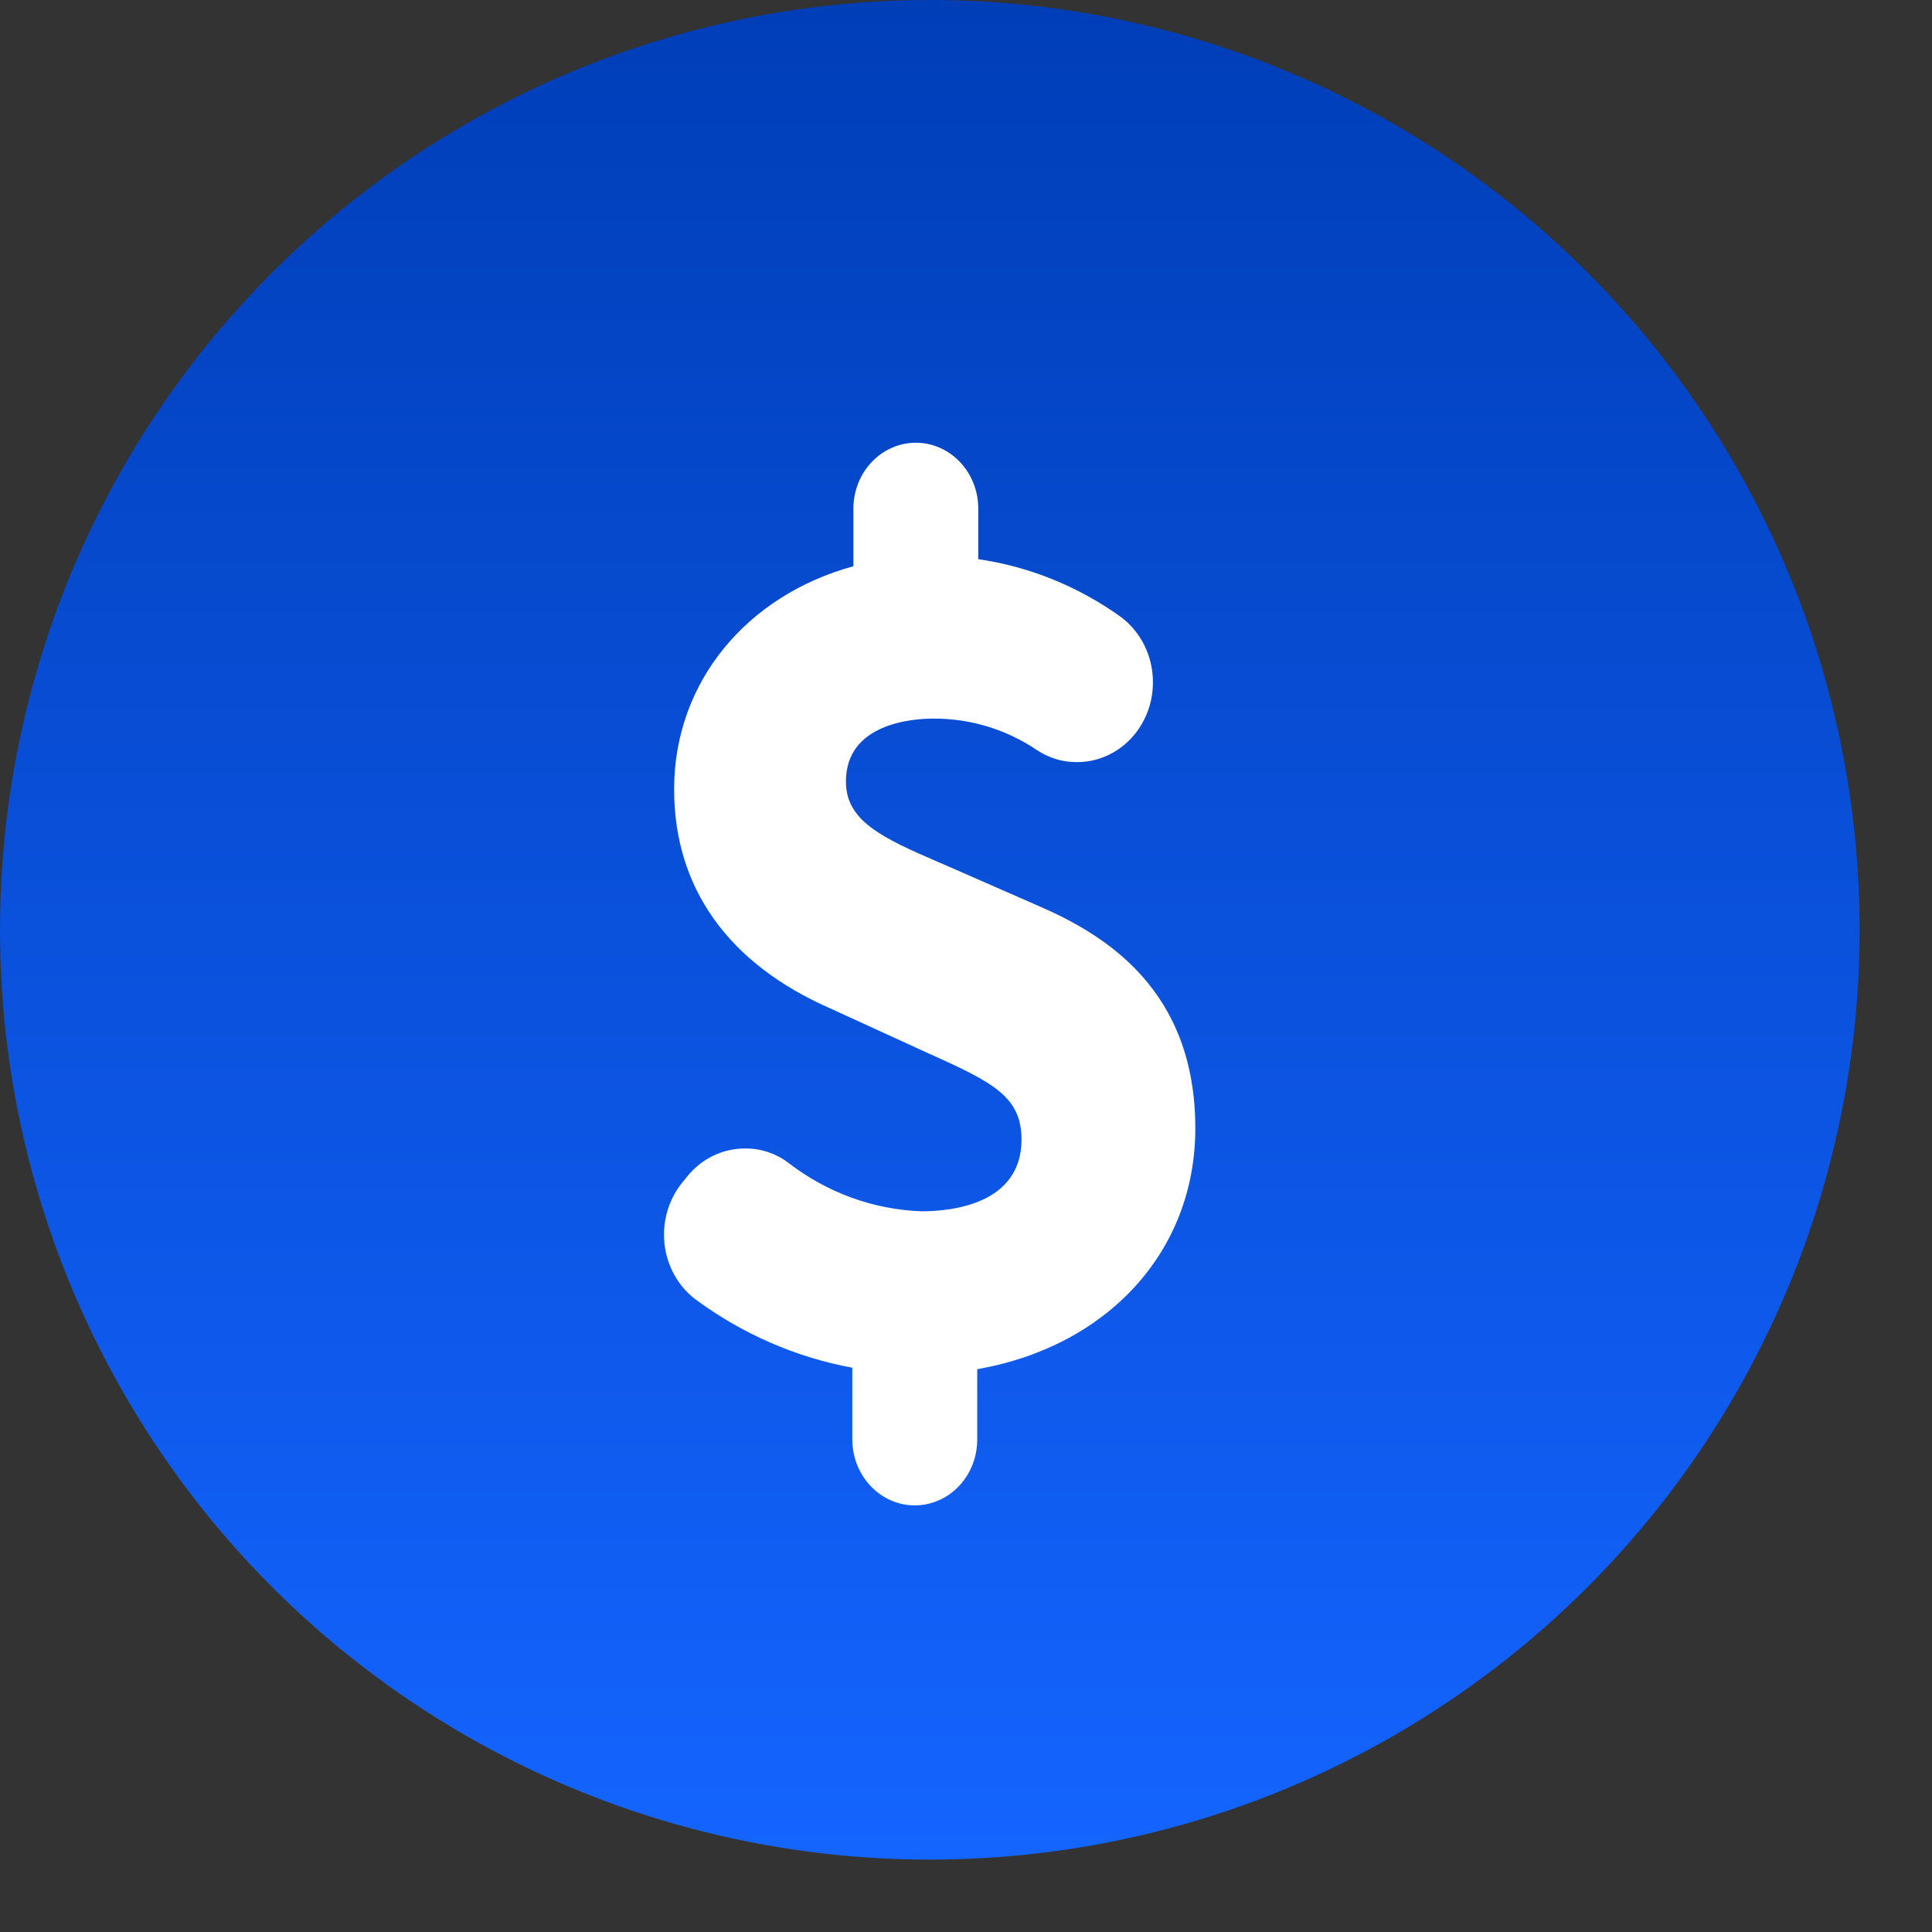
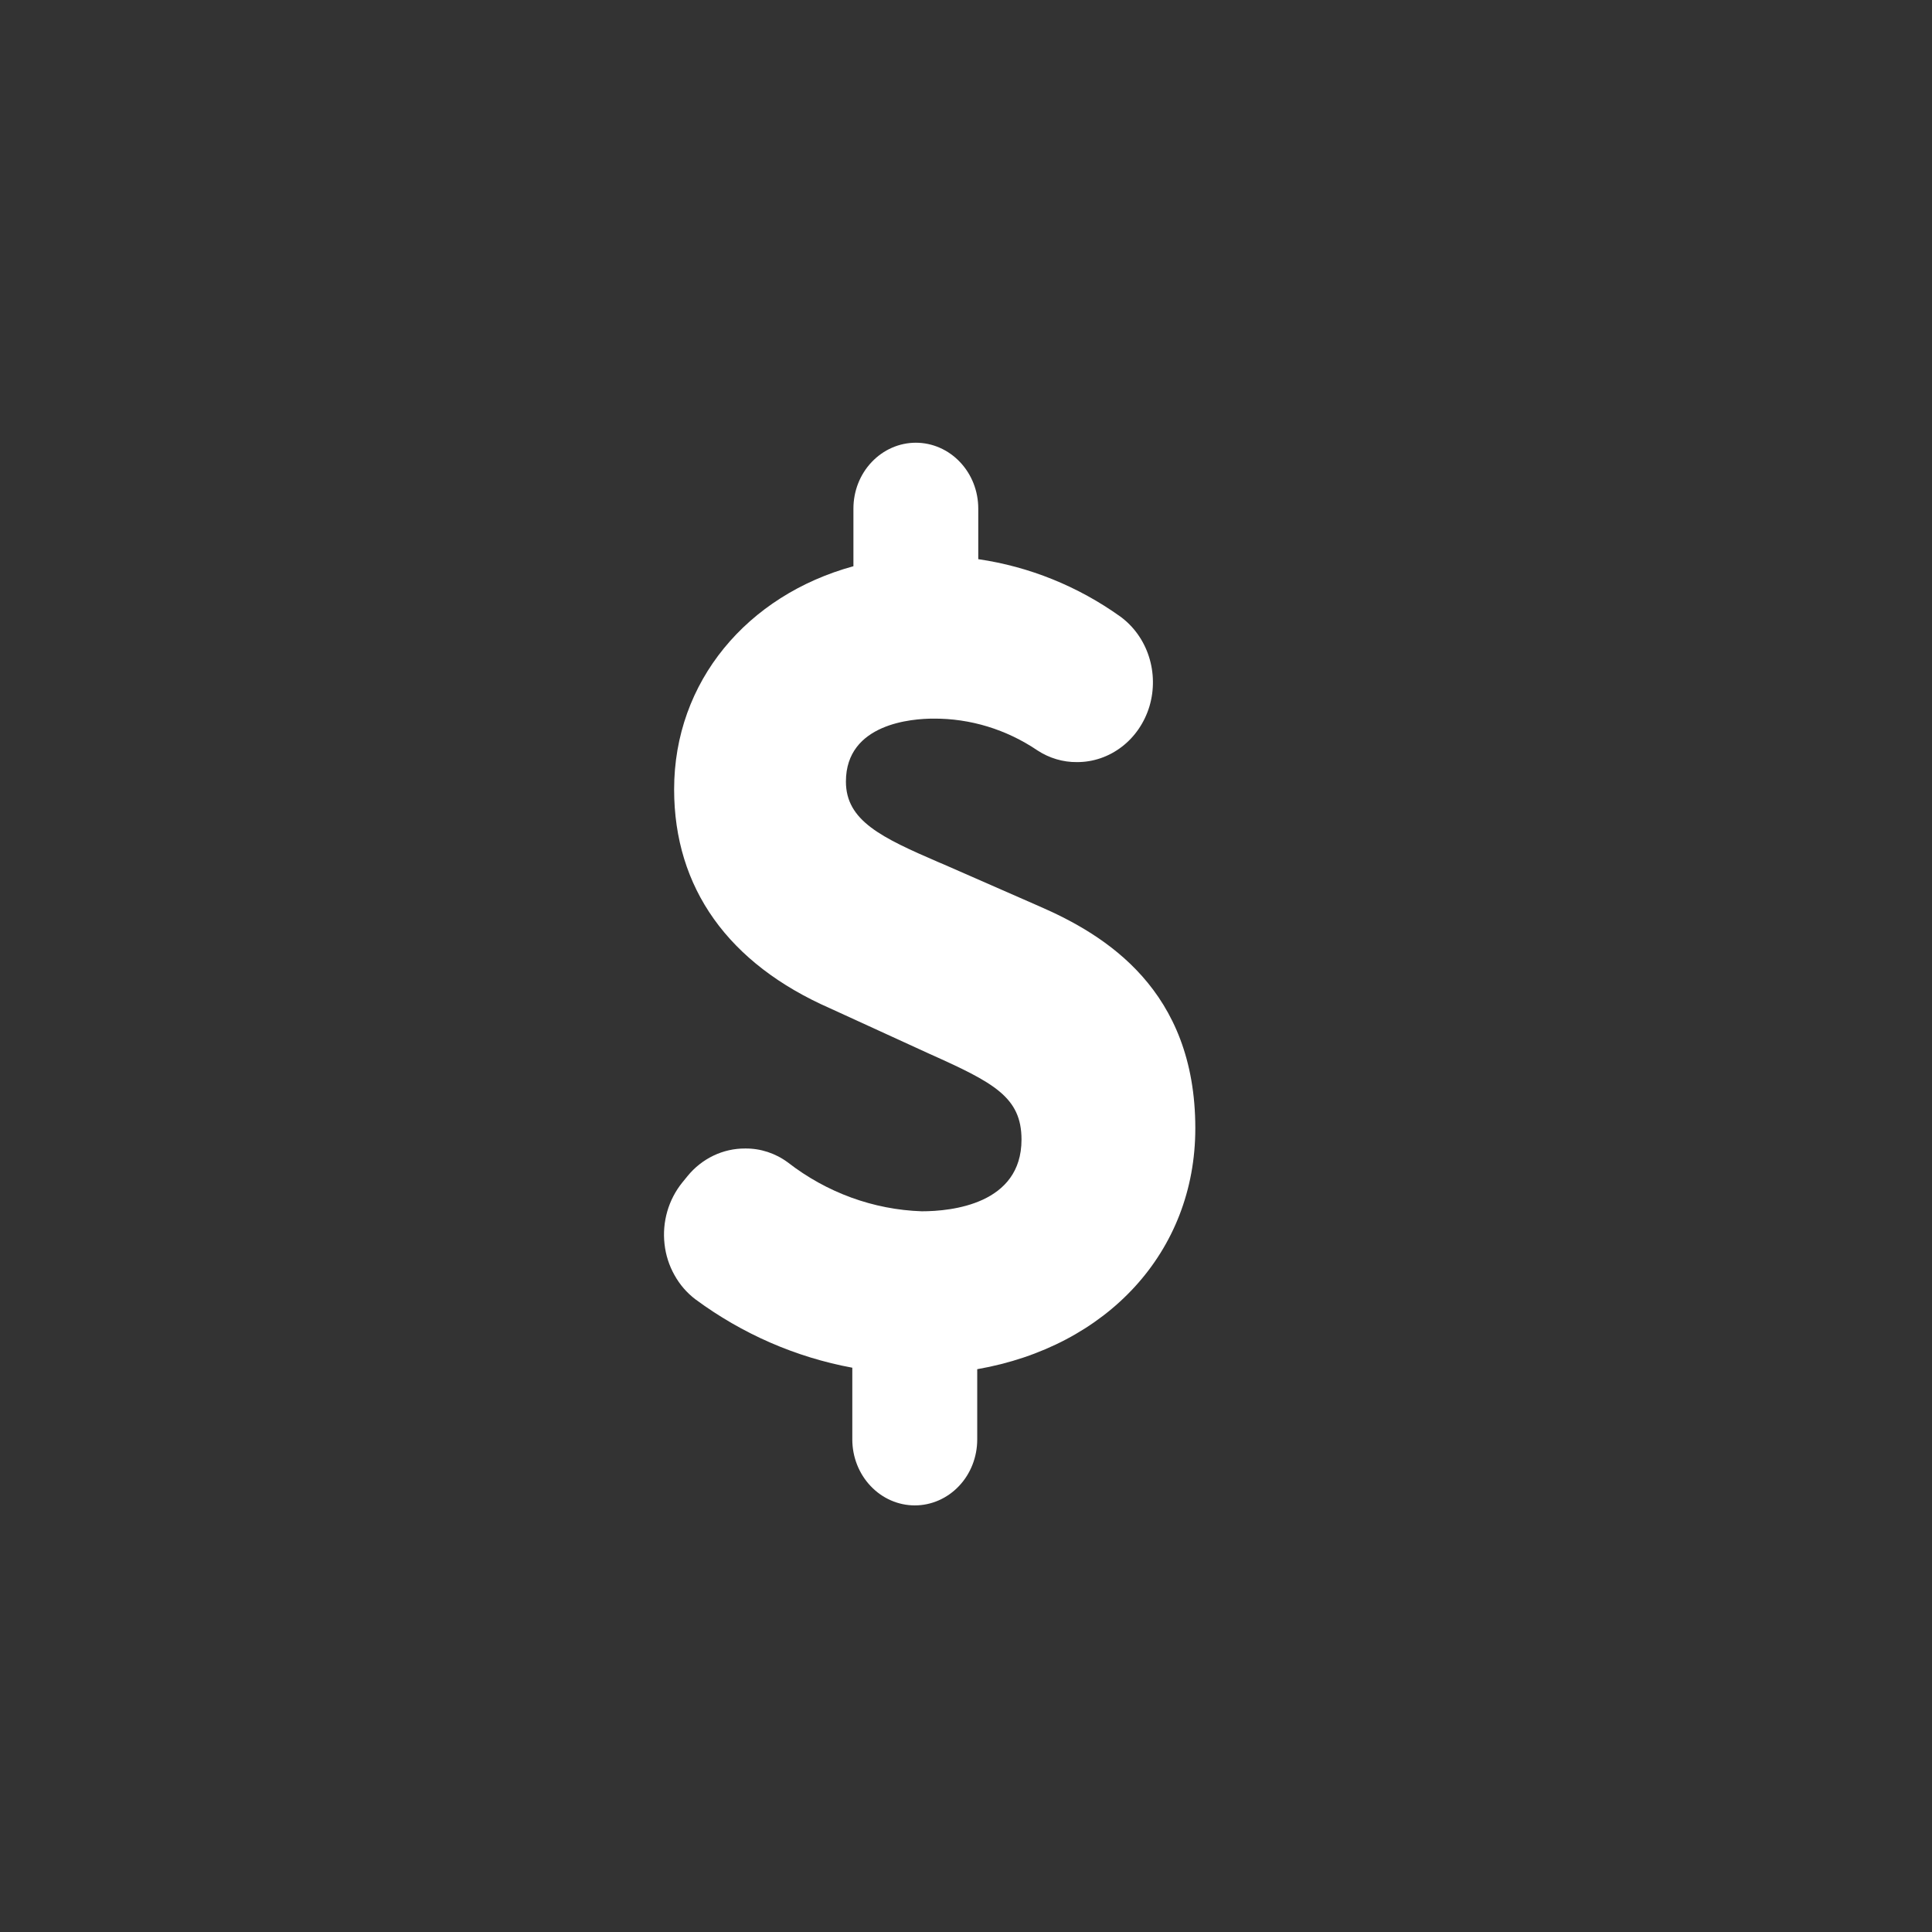
<svg xmlns="http://www.w3.org/2000/svg" width="26" height="26" viewBox="0 0 26 26" fill="none">
  <rect x="0" y="0" width="26" height="26" fill="#333333" stroke="none" />
-   <circle cx="12.513" cy="12.513" r="12.513" fill="url(#paint0_linear_2421_11550)" />
  <path d="M16.086 15.184C16.086 13.326 14.883 12.584 13.979 12.193L12.699 11.632L12.637 11.606C11.861 11.271 11.384 11.045 11.384 10.518C11.384 9.733 12.283 9.671 12.559 9.671C13.056 9.667 13.544 9.816 13.962 10.099C14.121 10.203 14.306 10.258 14.493 10.256C14.711 10.257 14.923 10.184 15.098 10.049C15.274 9.914 15.403 9.723 15.469 9.505C15.534 9.286 15.531 9.051 15.461 8.834C15.391 8.617 15.257 8.43 15.079 8.299C14.506 7.889 13.851 7.625 13.165 7.525V6.844C13.165 6.609 13.077 6.384 12.919 6.218C12.762 6.052 12.548 5.958 12.325 5.958C12.102 5.958 11.888 6.052 11.731 6.218C11.573 6.384 11.485 6.609 11.485 6.844V7.62C10.056 8.011 9.072 9.172 9.072 10.623C9.072 11.948 9.8 12.969 11.174 13.571L12.506 14.181C13.373 14.569 13.747 14.764 13.747 15.336C13.747 16.205 12.807 16.301 12.405 16.301C11.754 16.279 11.126 16.05 10.602 15.643C10.434 15.519 10.234 15.454 10.029 15.456C9.881 15.455 9.735 15.488 9.601 15.552C9.466 15.617 9.347 15.711 9.251 15.829L9.181 15.915C9.09 16.028 9.021 16.16 8.98 16.302C8.939 16.445 8.926 16.594 8.943 16.742C8.959 16.89 9.005 17.032 9.077 17.16C9.148 17.288 9.244 17.399 9.359 17.486C9.99 17.952 10.711 18.266 11.47 18.406V19.372C11.47 19.607 11.559 19.833 11.717 19.999C11.874 20.165 12.088 20.259 12.311 20.259C12.534 20.259 12.748 20.165 12.905 19.999C13.063 19.833 13.151 19.607 13.151 19.372V18.426C14.894 18.122 16.086 16.852 16.086 15.184Z" fill="white" />
  <defs>
    <linearGradient id="paint0_linear_2421_11550" x1="12.513" y1="0" x2="12.513" y2="25.025" gradientUnits="userSpaceOnUse">
      <stop stop-color="#003EB8" />
      <stop offset="1" stop-color="#1464FF" />
    </linearGradient>
  </defs>
</svg>